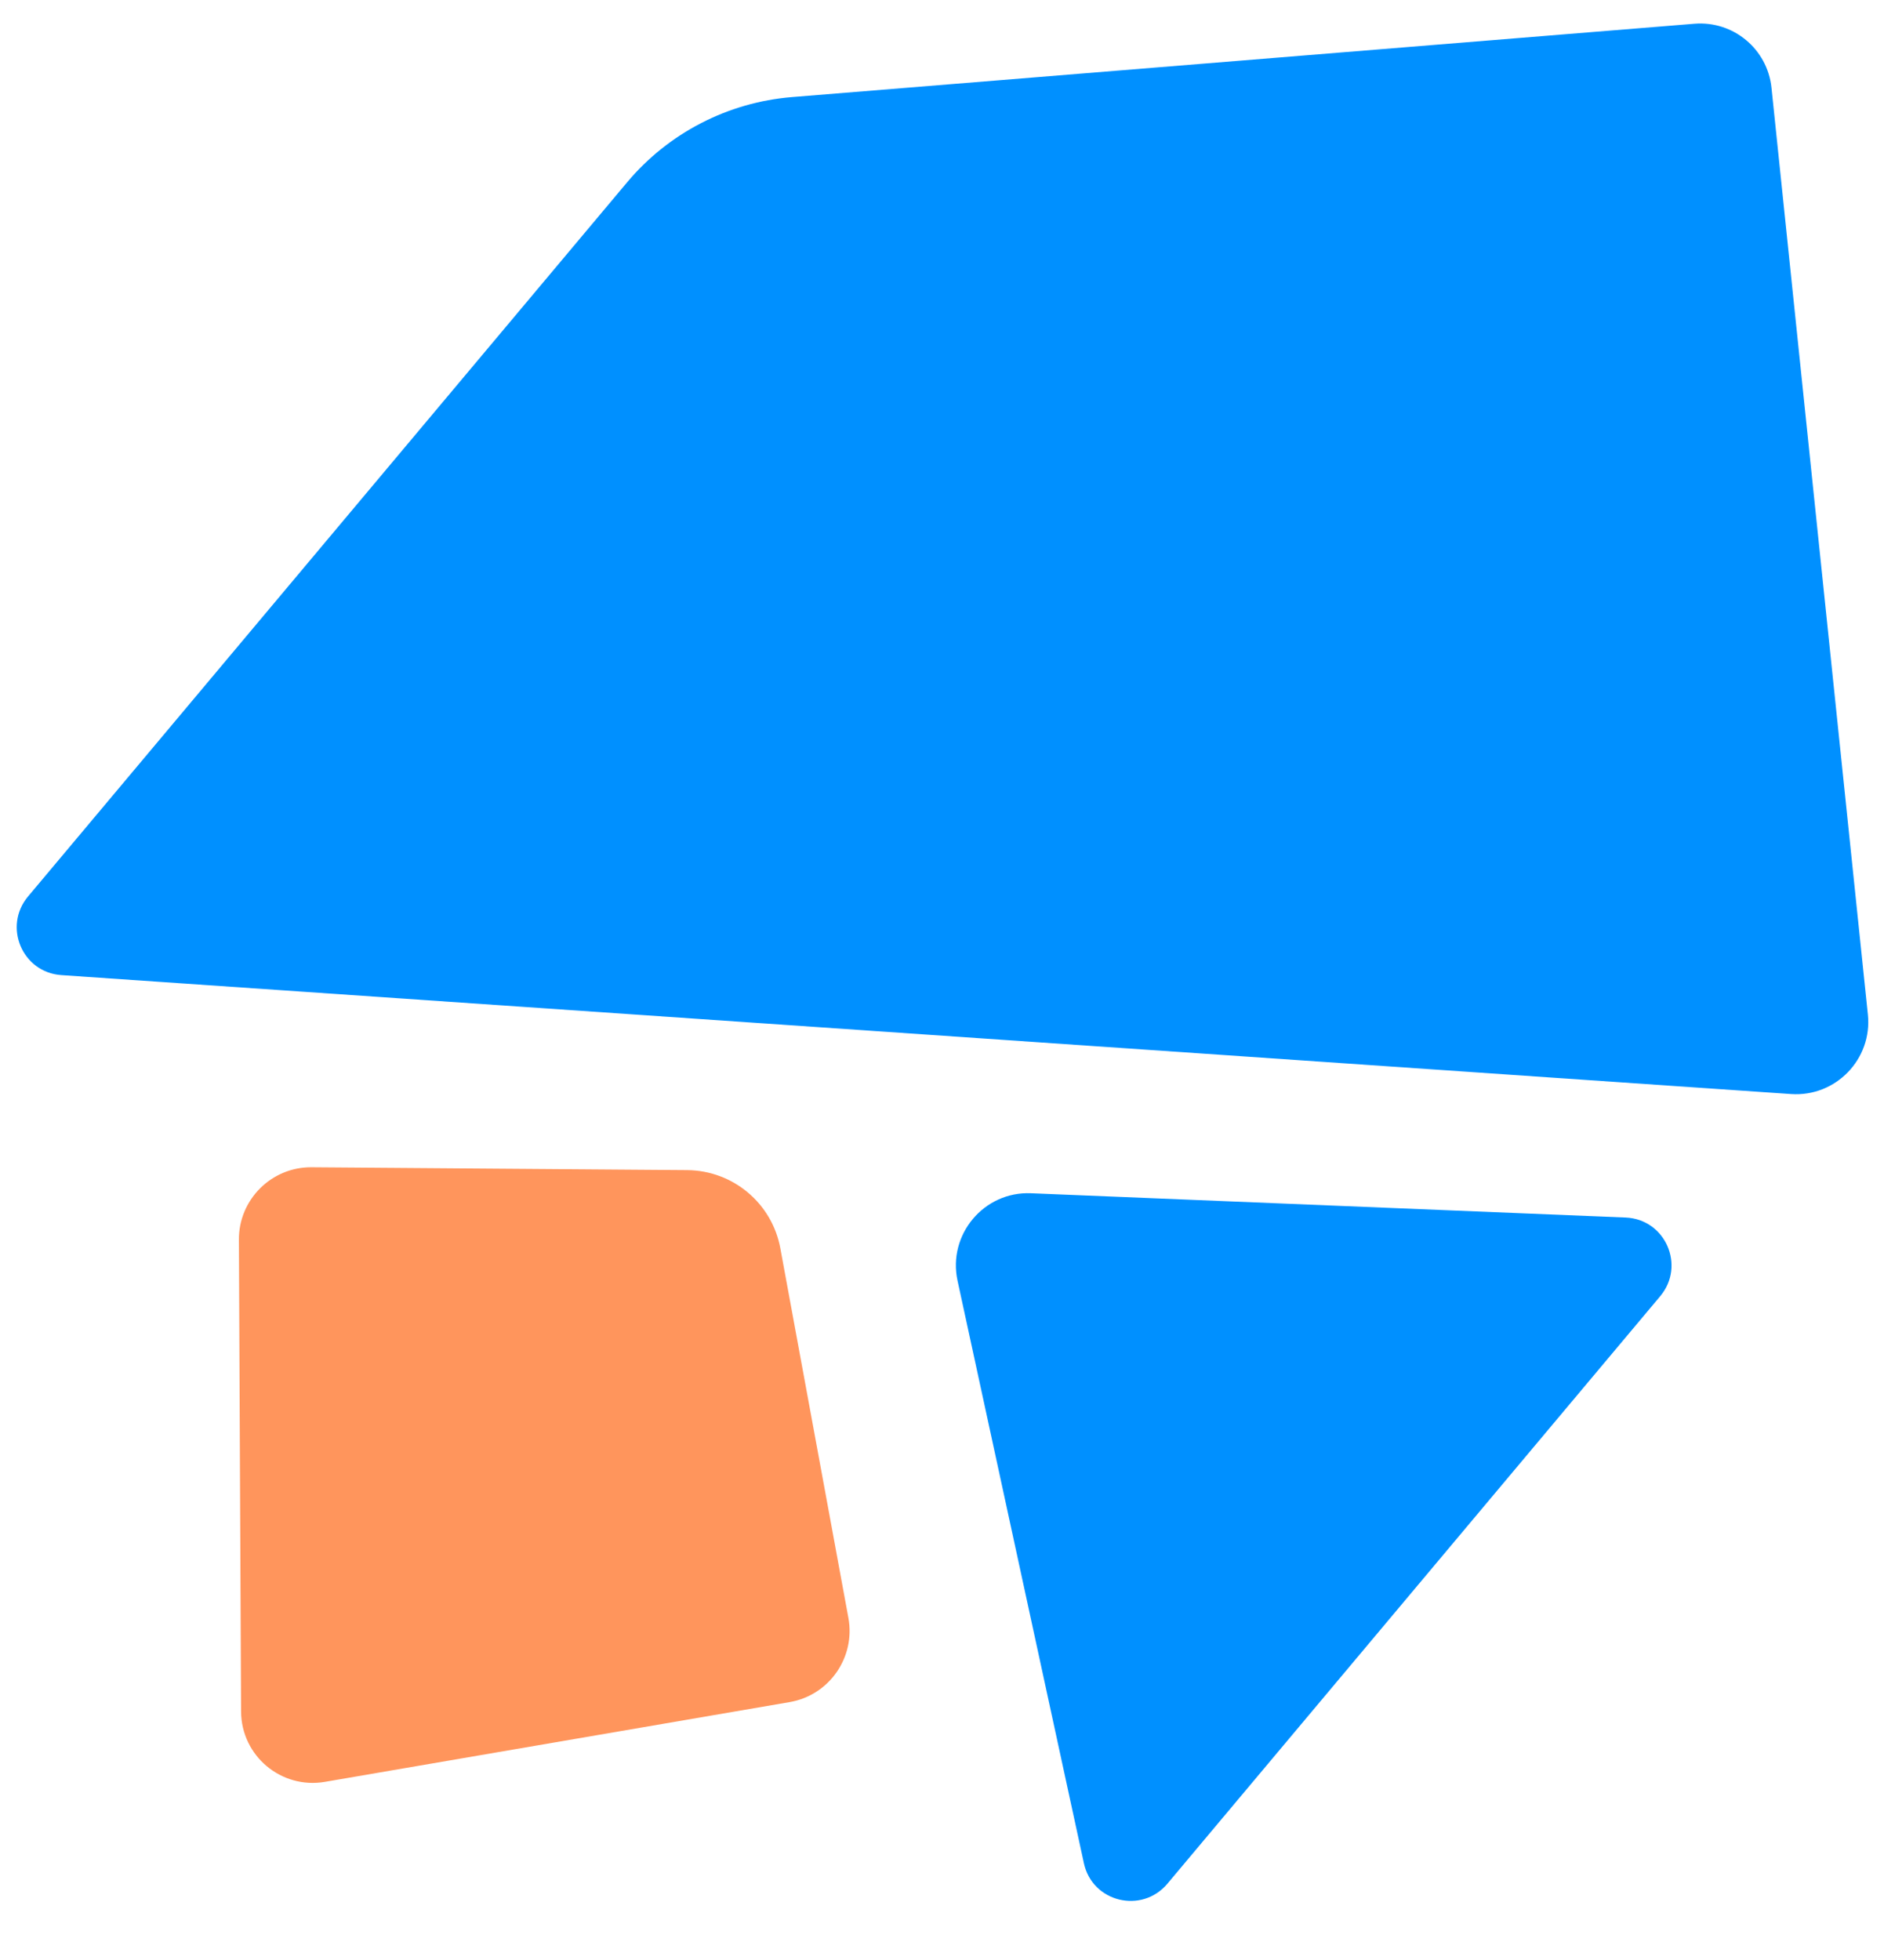
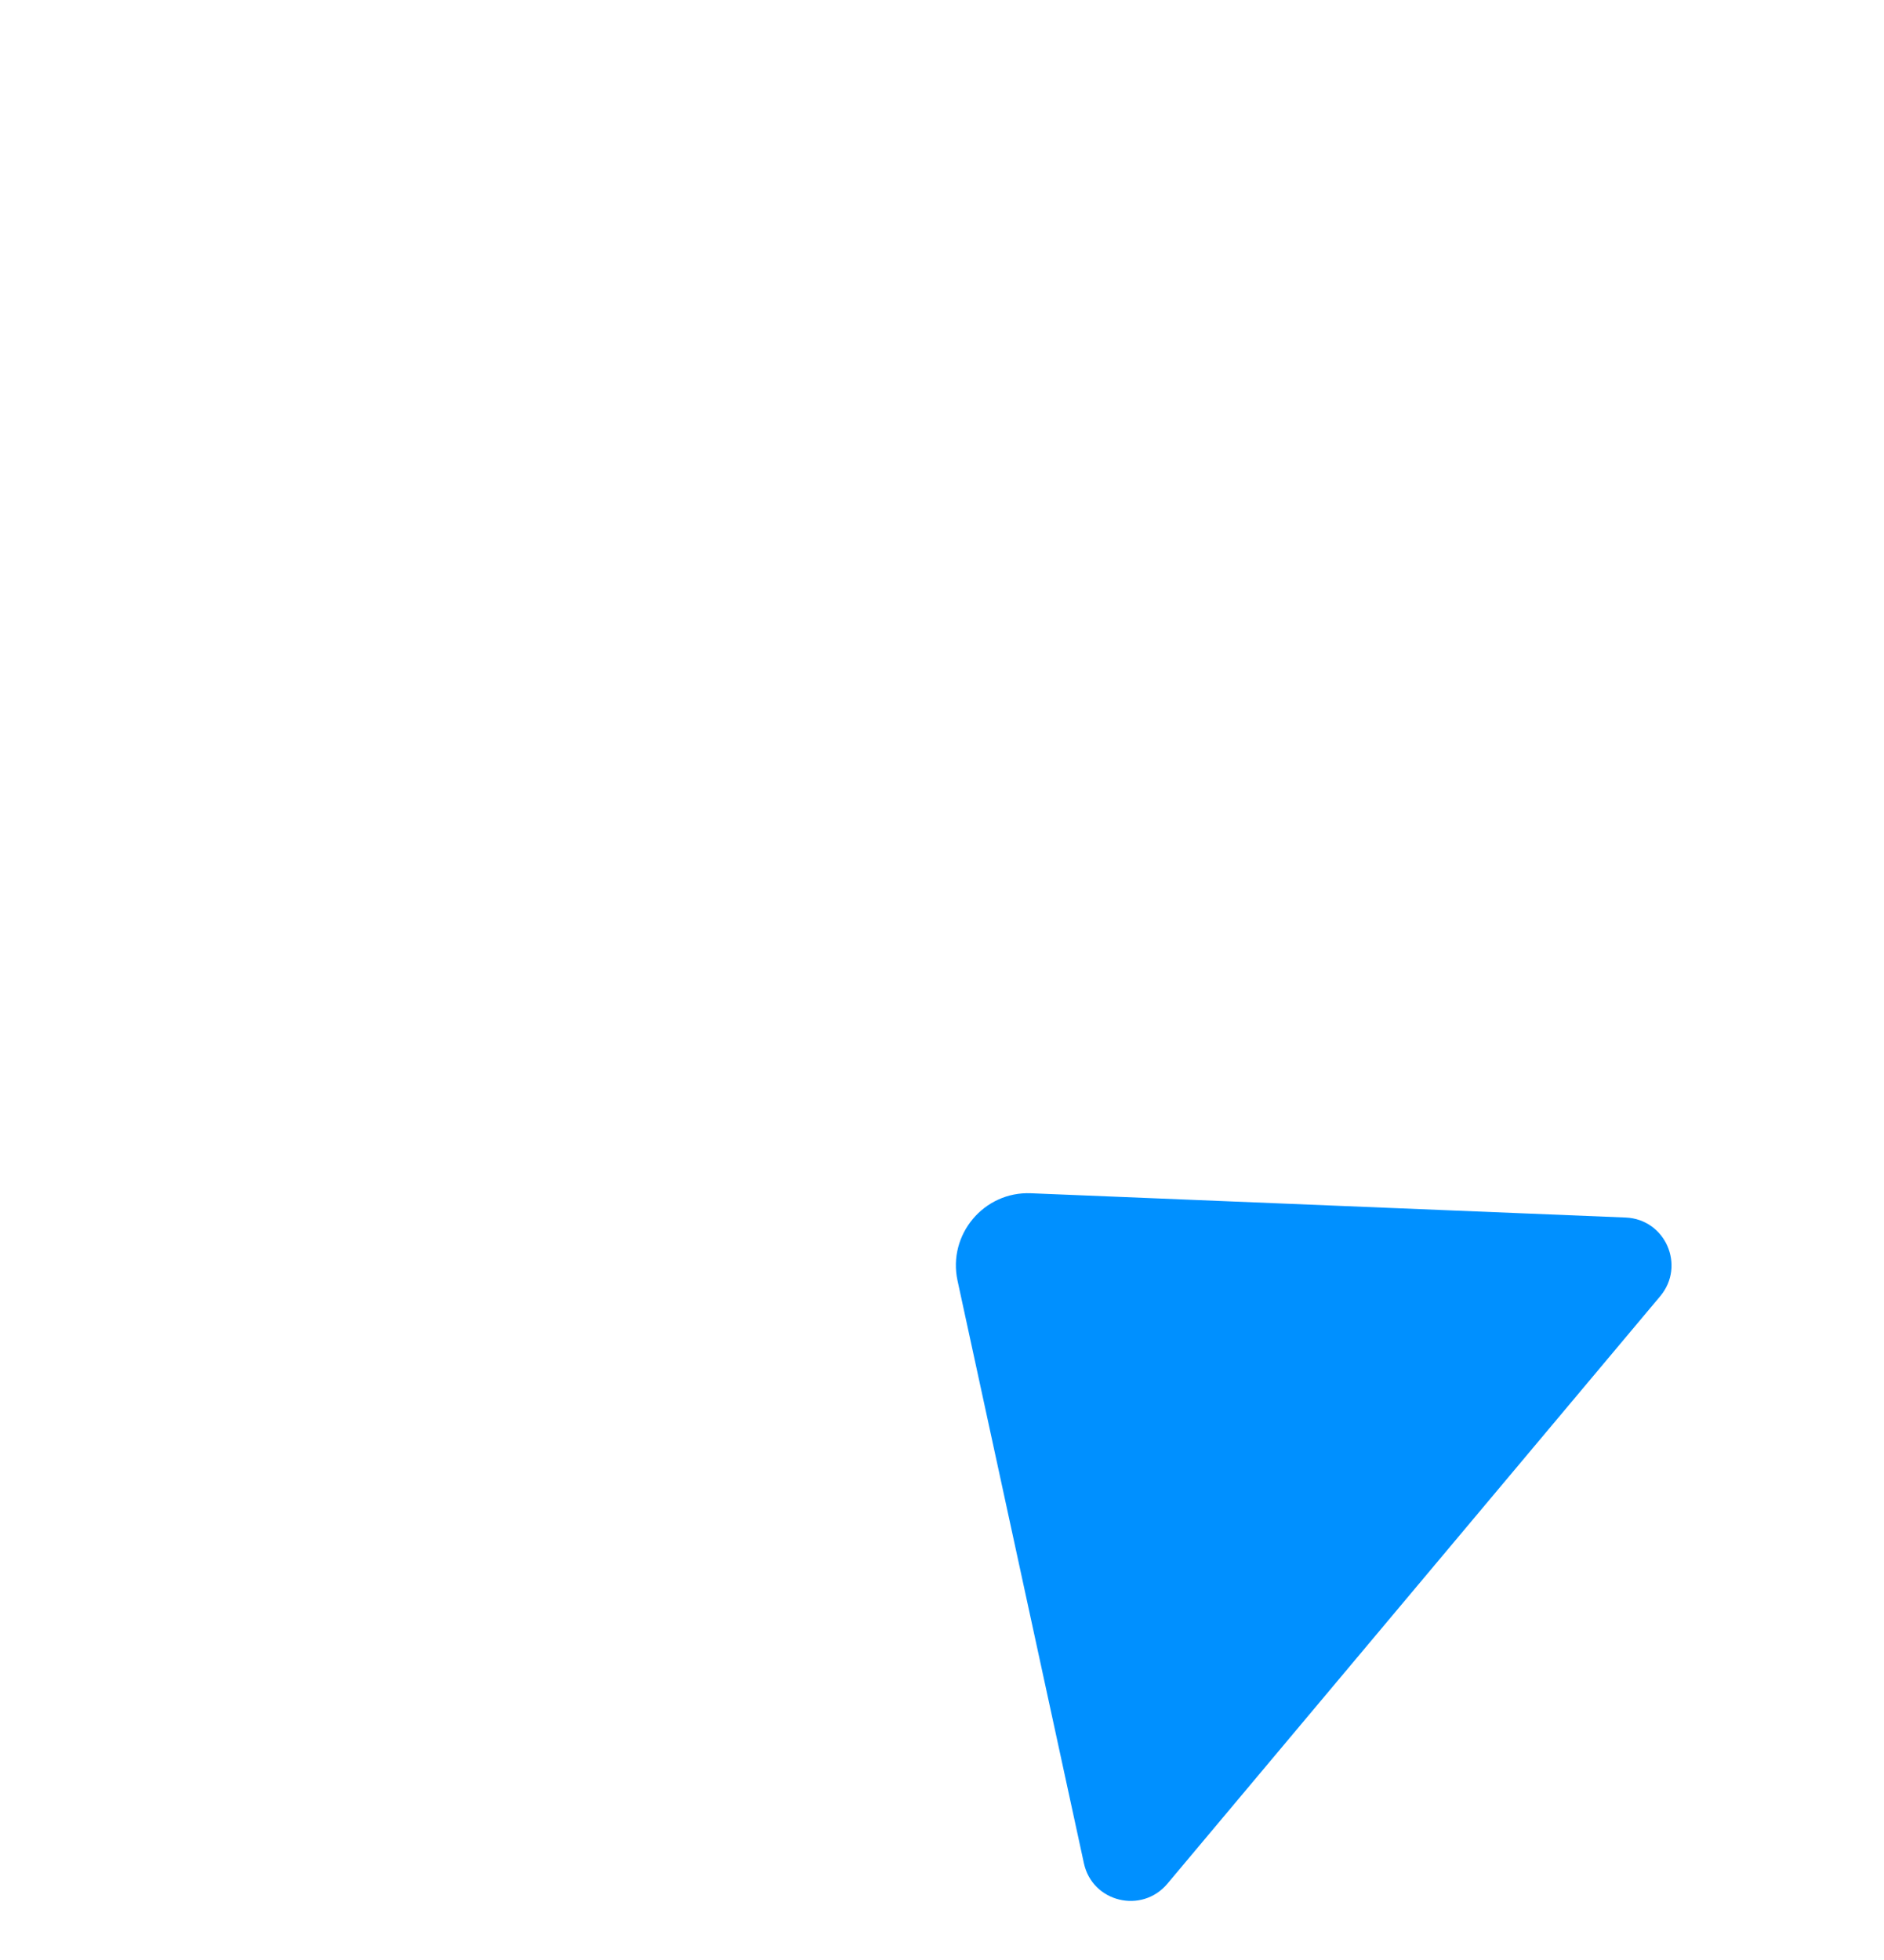
<svg xmlns="http://www.w3.org/2000/svg" width="25" height="26" viewBox="0 0 25 26" fill="none">
-   <path d="M4.134 15.484L9.119 15.522C9.727 15.527 10.245 15.962 10.355 16.56L11.258 21.462C11.354 21.986 11.003 22.489 10.478 22.579L4.311 23.637C3.731 23.736 3.202 23.292 3.199 22.704L3.17 16.446C3.167 15.914 3.601 15.48 4.134 15.484Z" fill="#FF955C" />
-   <path d="M10.507 1.288L22.484 0.315C23 0.273 23.453 0.65 23.507 1.164L24.786 13.459C24.847 14.049 24.36 14.553 23.768 14.513L0.813 12.935C0.295 12.899 0.038 12.291 0.372 11.892L8.322 2.418C8.87 1.765 9.657 1.358 10.507 1.288Z" fill="#0090FF" />
  <path d="M15.491 24.988L22.03 17.195C22.37 16.79 22.099 16.173 21.572 16.151L13.68 15.829C13.056 15.803 12.574 16.377 12.706 16.988L14.383 24.717C14.495 25.233 15.15 25.393 15.491 24.988Z" fill="#0090FF" />
</svg>